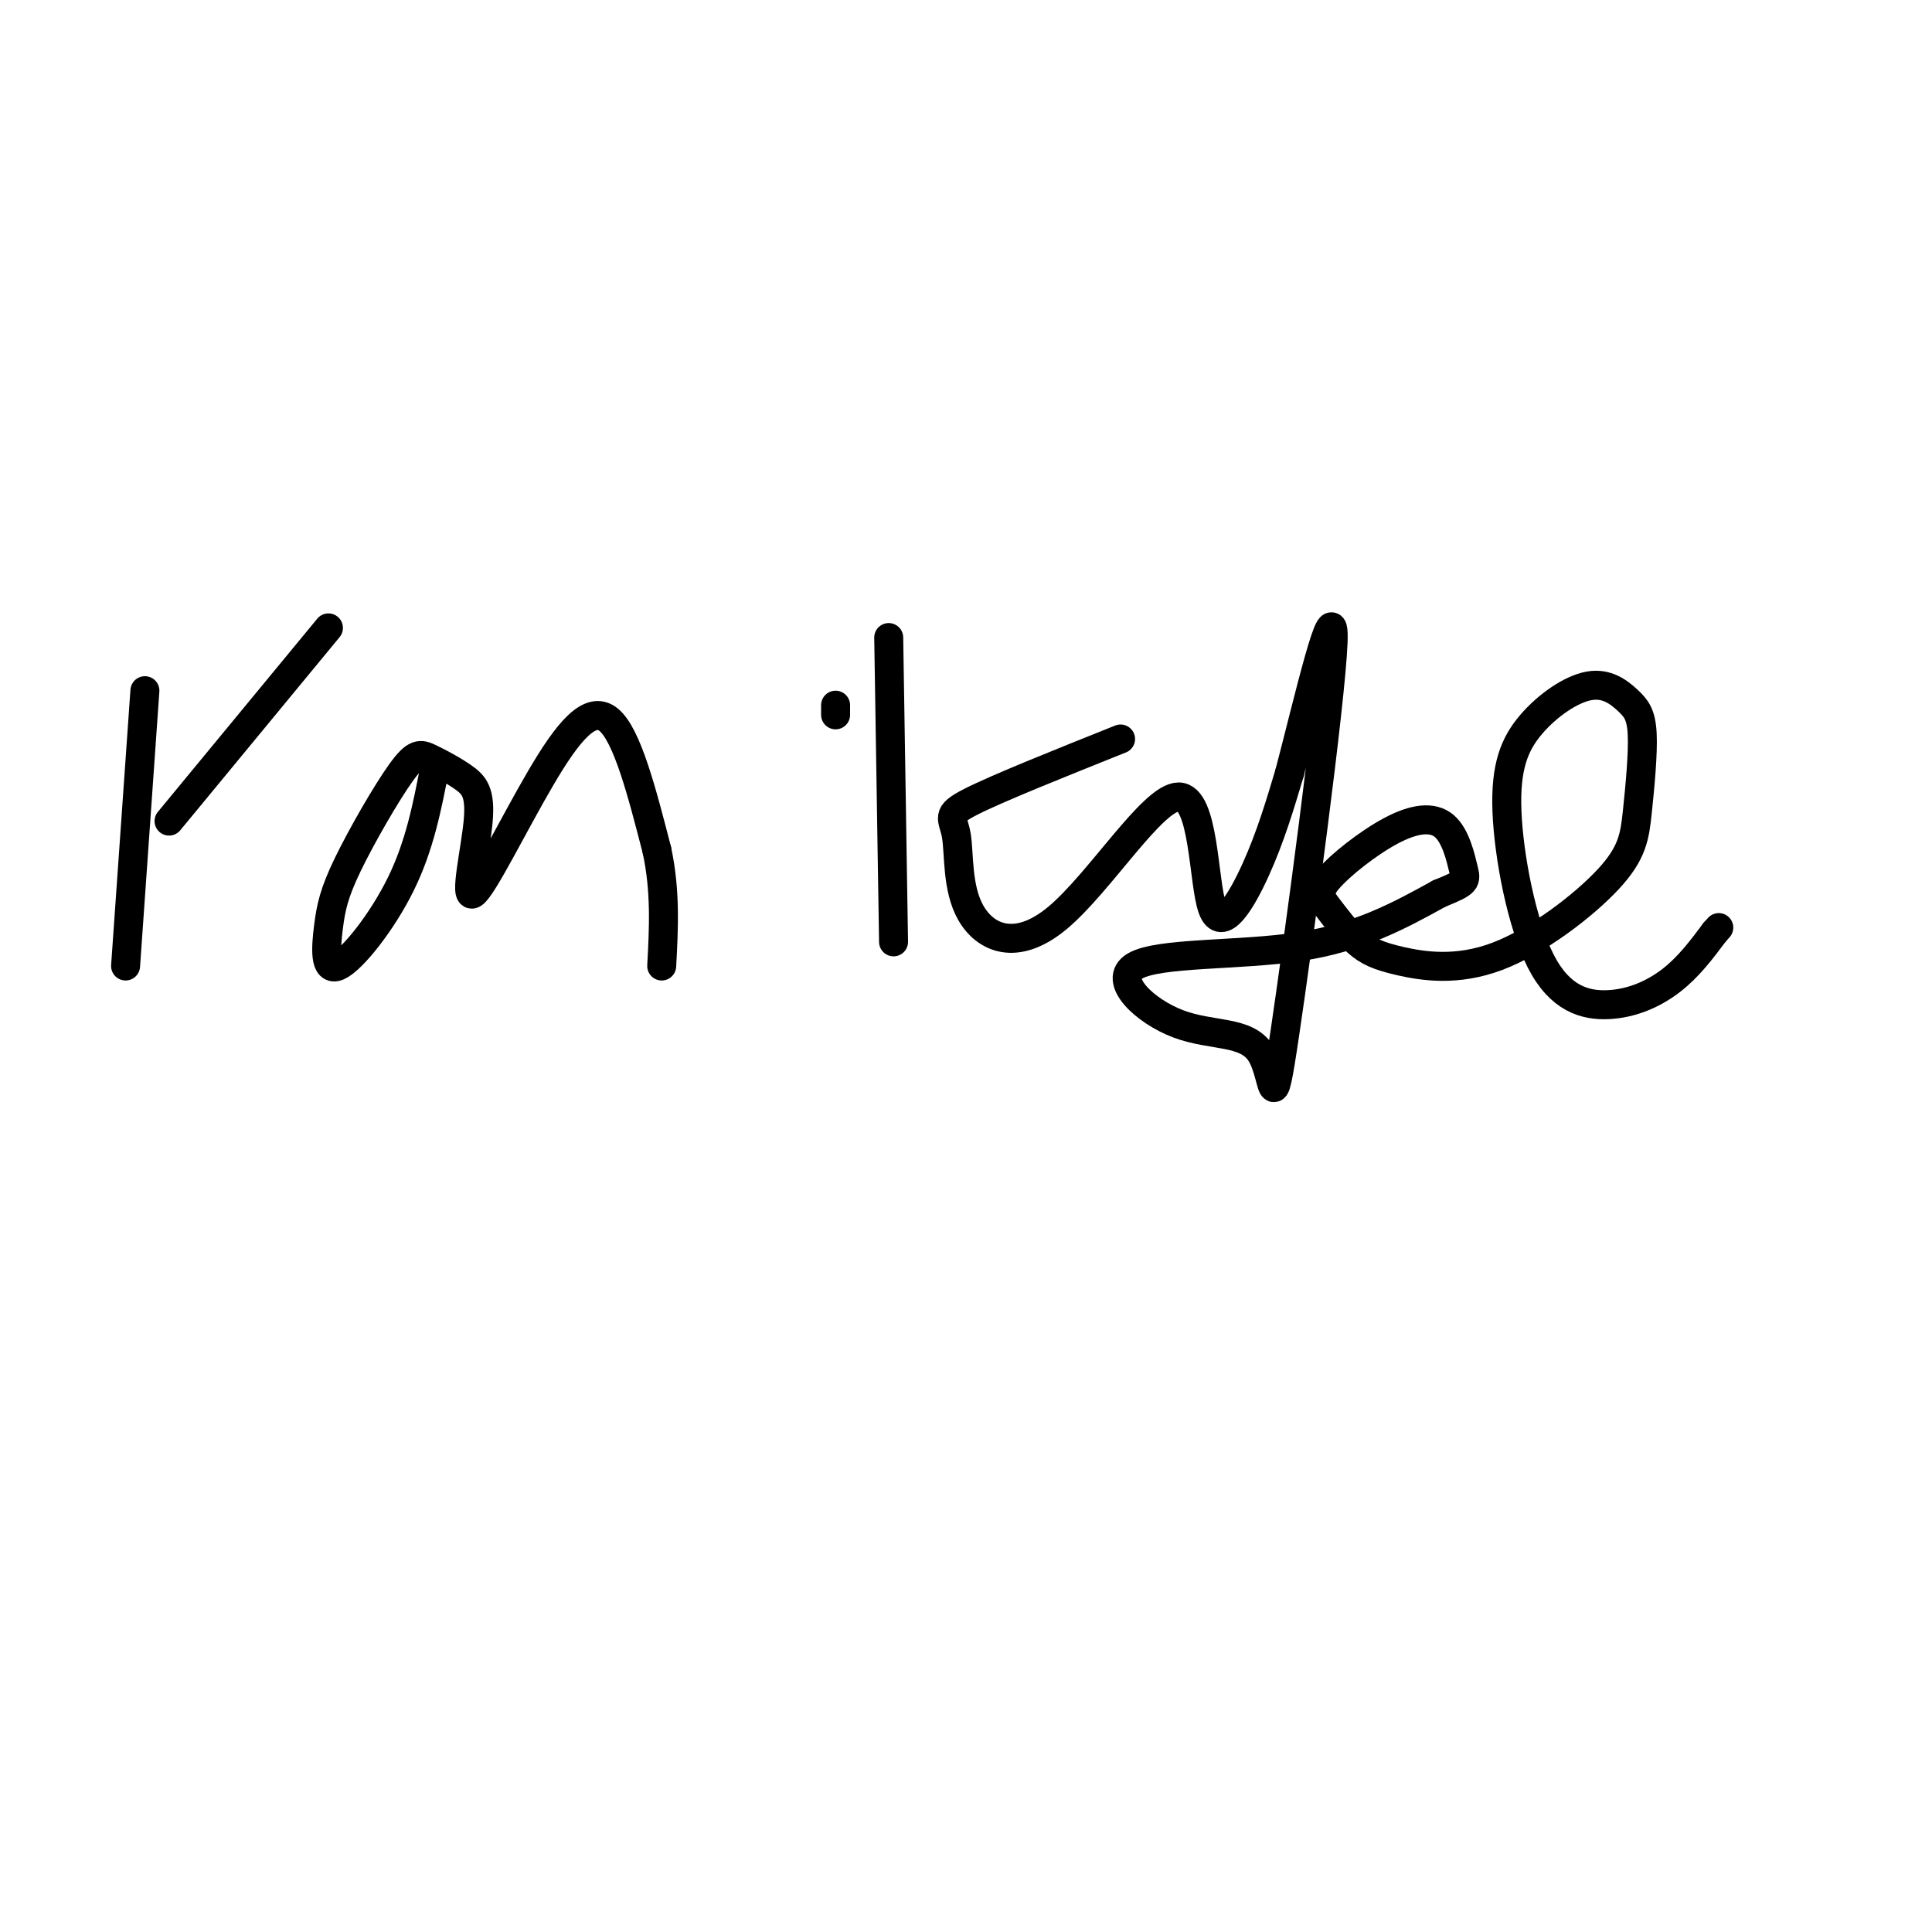
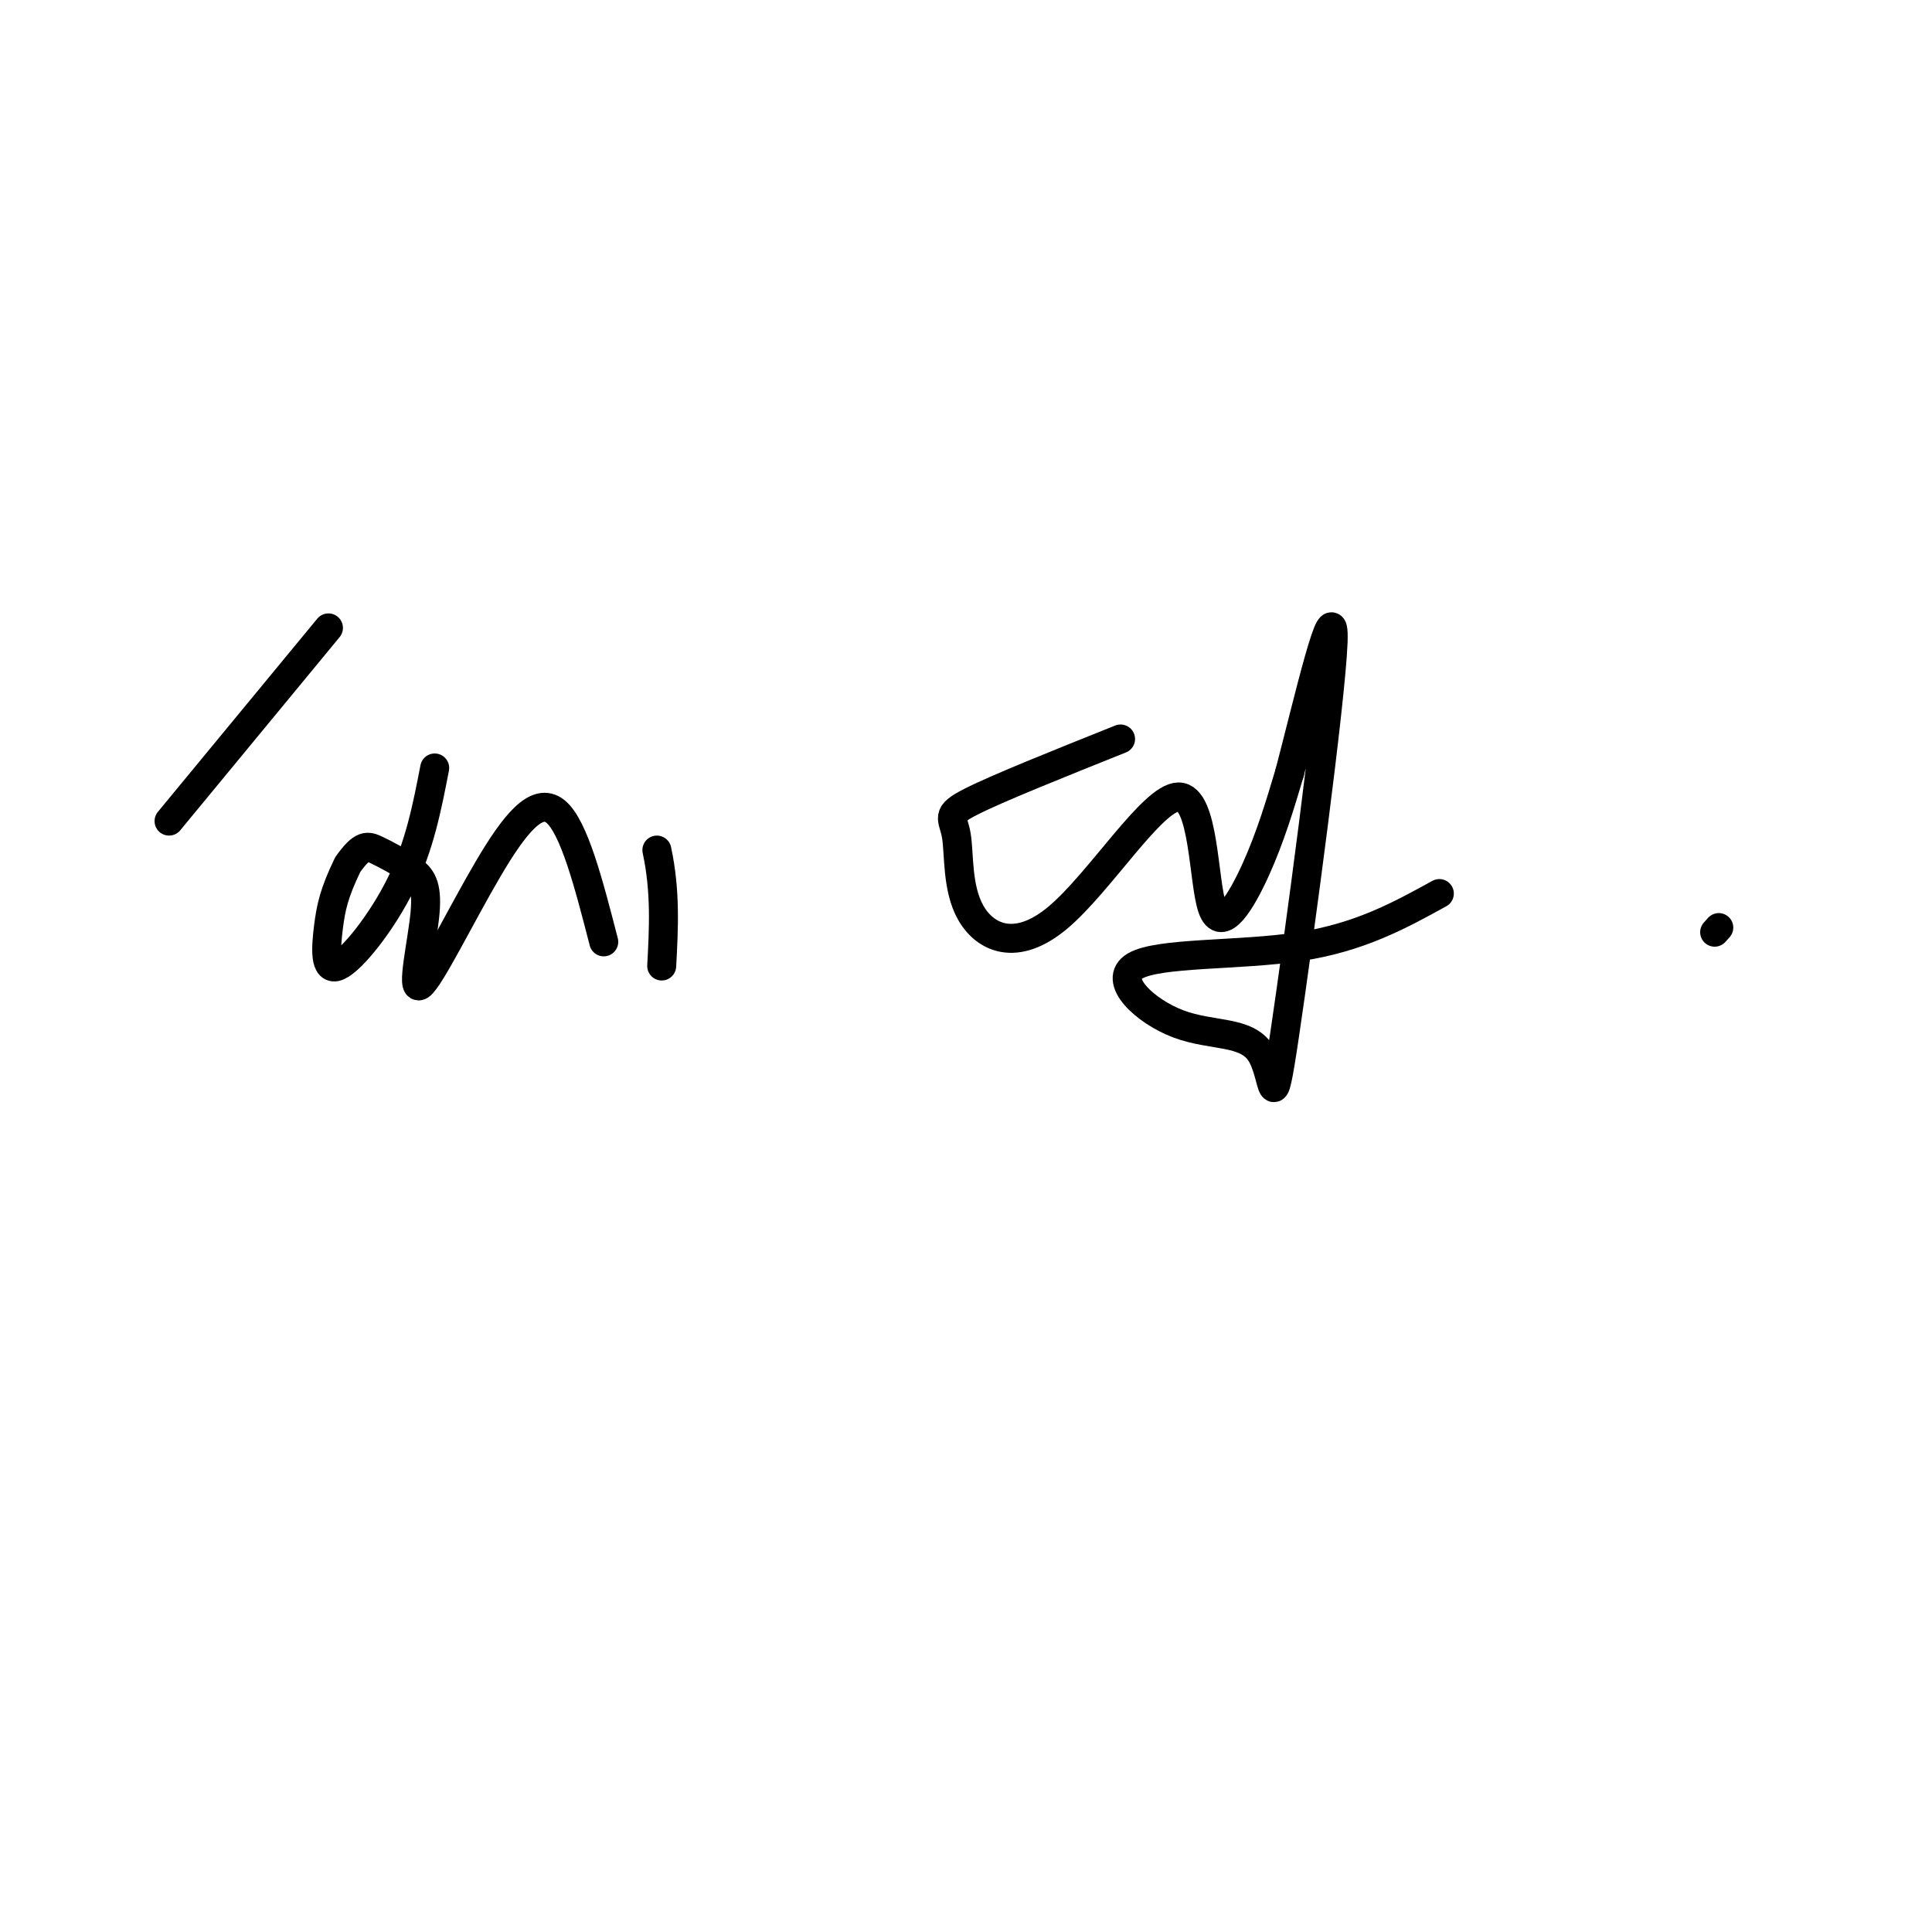
<svg xmlns="http://www.w3.org/2000/svg" viewBox="0 0 400 400" version="1.1">
  <g fill="none" stroke="#000000" stroke-width="6" stroke-linecap="round" stroke-linejoin="round">
-     <path d="M30,143c0.000,0.000 -4.000,57.000 -4,57" />
    <path d="M68,130c0.000,0.000 -33.000,40.000 -33,40" />
-     <path d="M90,159c-1.558,8.042 -3.116,16.084 -7,24c-3.884,7.916 -10.093,15.705 -13,17c-2.907,1.295 -2.512,-3.904 -2,-8c0.512,-4.096 1.140,-7.088 4,-13c2.860,-5.912 7.953,-14.745 11,-19c3.047,-4.255 4.048,-3.932 6,-3c1.952,0.932 4.854,2.474 7,4c2.146,1.526 3.536,3.036 3,9c-0.536,5.964 -2.999,16.382 -1,15c1.999,-1.382 8.461,-14.564 14,-24c5.539,-9.436 10.154,-15.124 14,-12c3.846,3.124 6.923,15.062 10,27" />
+     <path d="M90,159c-1.558,8.042 -3.116,16.084 -7,24c-3.884,7.916 -10.093,15.705 -13,17c-2.907,1.295 -2.512,-3.904 -2,-8c0.512,-4.096 1.140,-7.088 4,-13c3.047,-4.255 4.048,-3.932 6,-3c1.952,0.932 4.854,2.474 7,4c2.146,1.526 3.536,3.036 3,9c-0.536,5.964 -2.999,16.382 -1,15c1.999,-1.382 8.461,-14.564 14,-24c5.539,-9.436 10.154,-15.124 14,-12c3.846,3.124 6.923,15.062 10,27" />
    <path d="M136,176c1.833,8.500 1.417,16.250 1,24" />
-     <path d="M173,148c0.000,0.000 0.000,-2.000 0,-2" />
-     <path d="M184,132c0.000,0.000 1.000,63.000 1,63" />
    <path d="M232,153c-12.766,5.111 -25.532,10.221 -31,13c-5.468,2.779 -3.637,3.226 -3,7c0.637,3.774 0.080,10.876 3,16c2.920,5.124 9.318,8.271 18,1c8.682,-7.271 19.647,-24.959 25,-25c5.353,-0.041 5.095,17.566 7,23c1.905,5.434 5.973,-1.305 9,-8c3.027,-6.695 5.014,-13.348 7,-20" />
    <path d="M267,160c3.702,-14.048 9.457,-39.166 9,-27c-0.457,12.166 -7.125,61.618 -10,81c-2.875,19.382 -1.958,8.693 -5,4c-3.042,-4.693 -10.042,-3.392 -17,-6c-6.958,-2.608 -13.873,-9.125 -9,-12c4.873,-2.875 21.535,-2.107 34,-4c12.465,-1.893 20.732,-6.446 29,-11" />
-     <path d="M298,185c5.738,-2.310 5.583,-2.586 5,-5c-0.583,-2.414 -1.592,-6.967 -4,-9c-2.408,-2.033 -6.213,-1.545 -11,1c-4.787,2.545 -10.557,7.147 -13,10c-2.443,2.853 -1.559,3.958 0,6c1.559,2.042 3.793,5.021 6,7c2.207,1.979 4.386,2.956 9,4c4.614,1.044 11.661,2.154 20,-1c8.339,-3.154 17.970,-10.571 23,-16c5.030,-5.429 5.460,-8.871 6,-14c0.540,-5.129 1.191,-11.945 1,-16c-0.191,-4.055 -1.223,-5.348 -3,-7c-1.777,-1.652 -4.298,-3.662 -8,-3c-3.702,0.662 -8.583,3.994 -12,8c-3.417,4.006 -5.369,8.684 -5,18c0.369,9.316 3.058,23.270 7,31c3.942,7.730 9.138,9.235 14,9c4.862,-0.235 9.389,-2.210 13,-5c3.611,-2.790 6.305,-6.395 9,-10" />
    <path d="M355,193c1.500,-1.667 0.750,-0.833 0,0" />
  </g>
</svg>